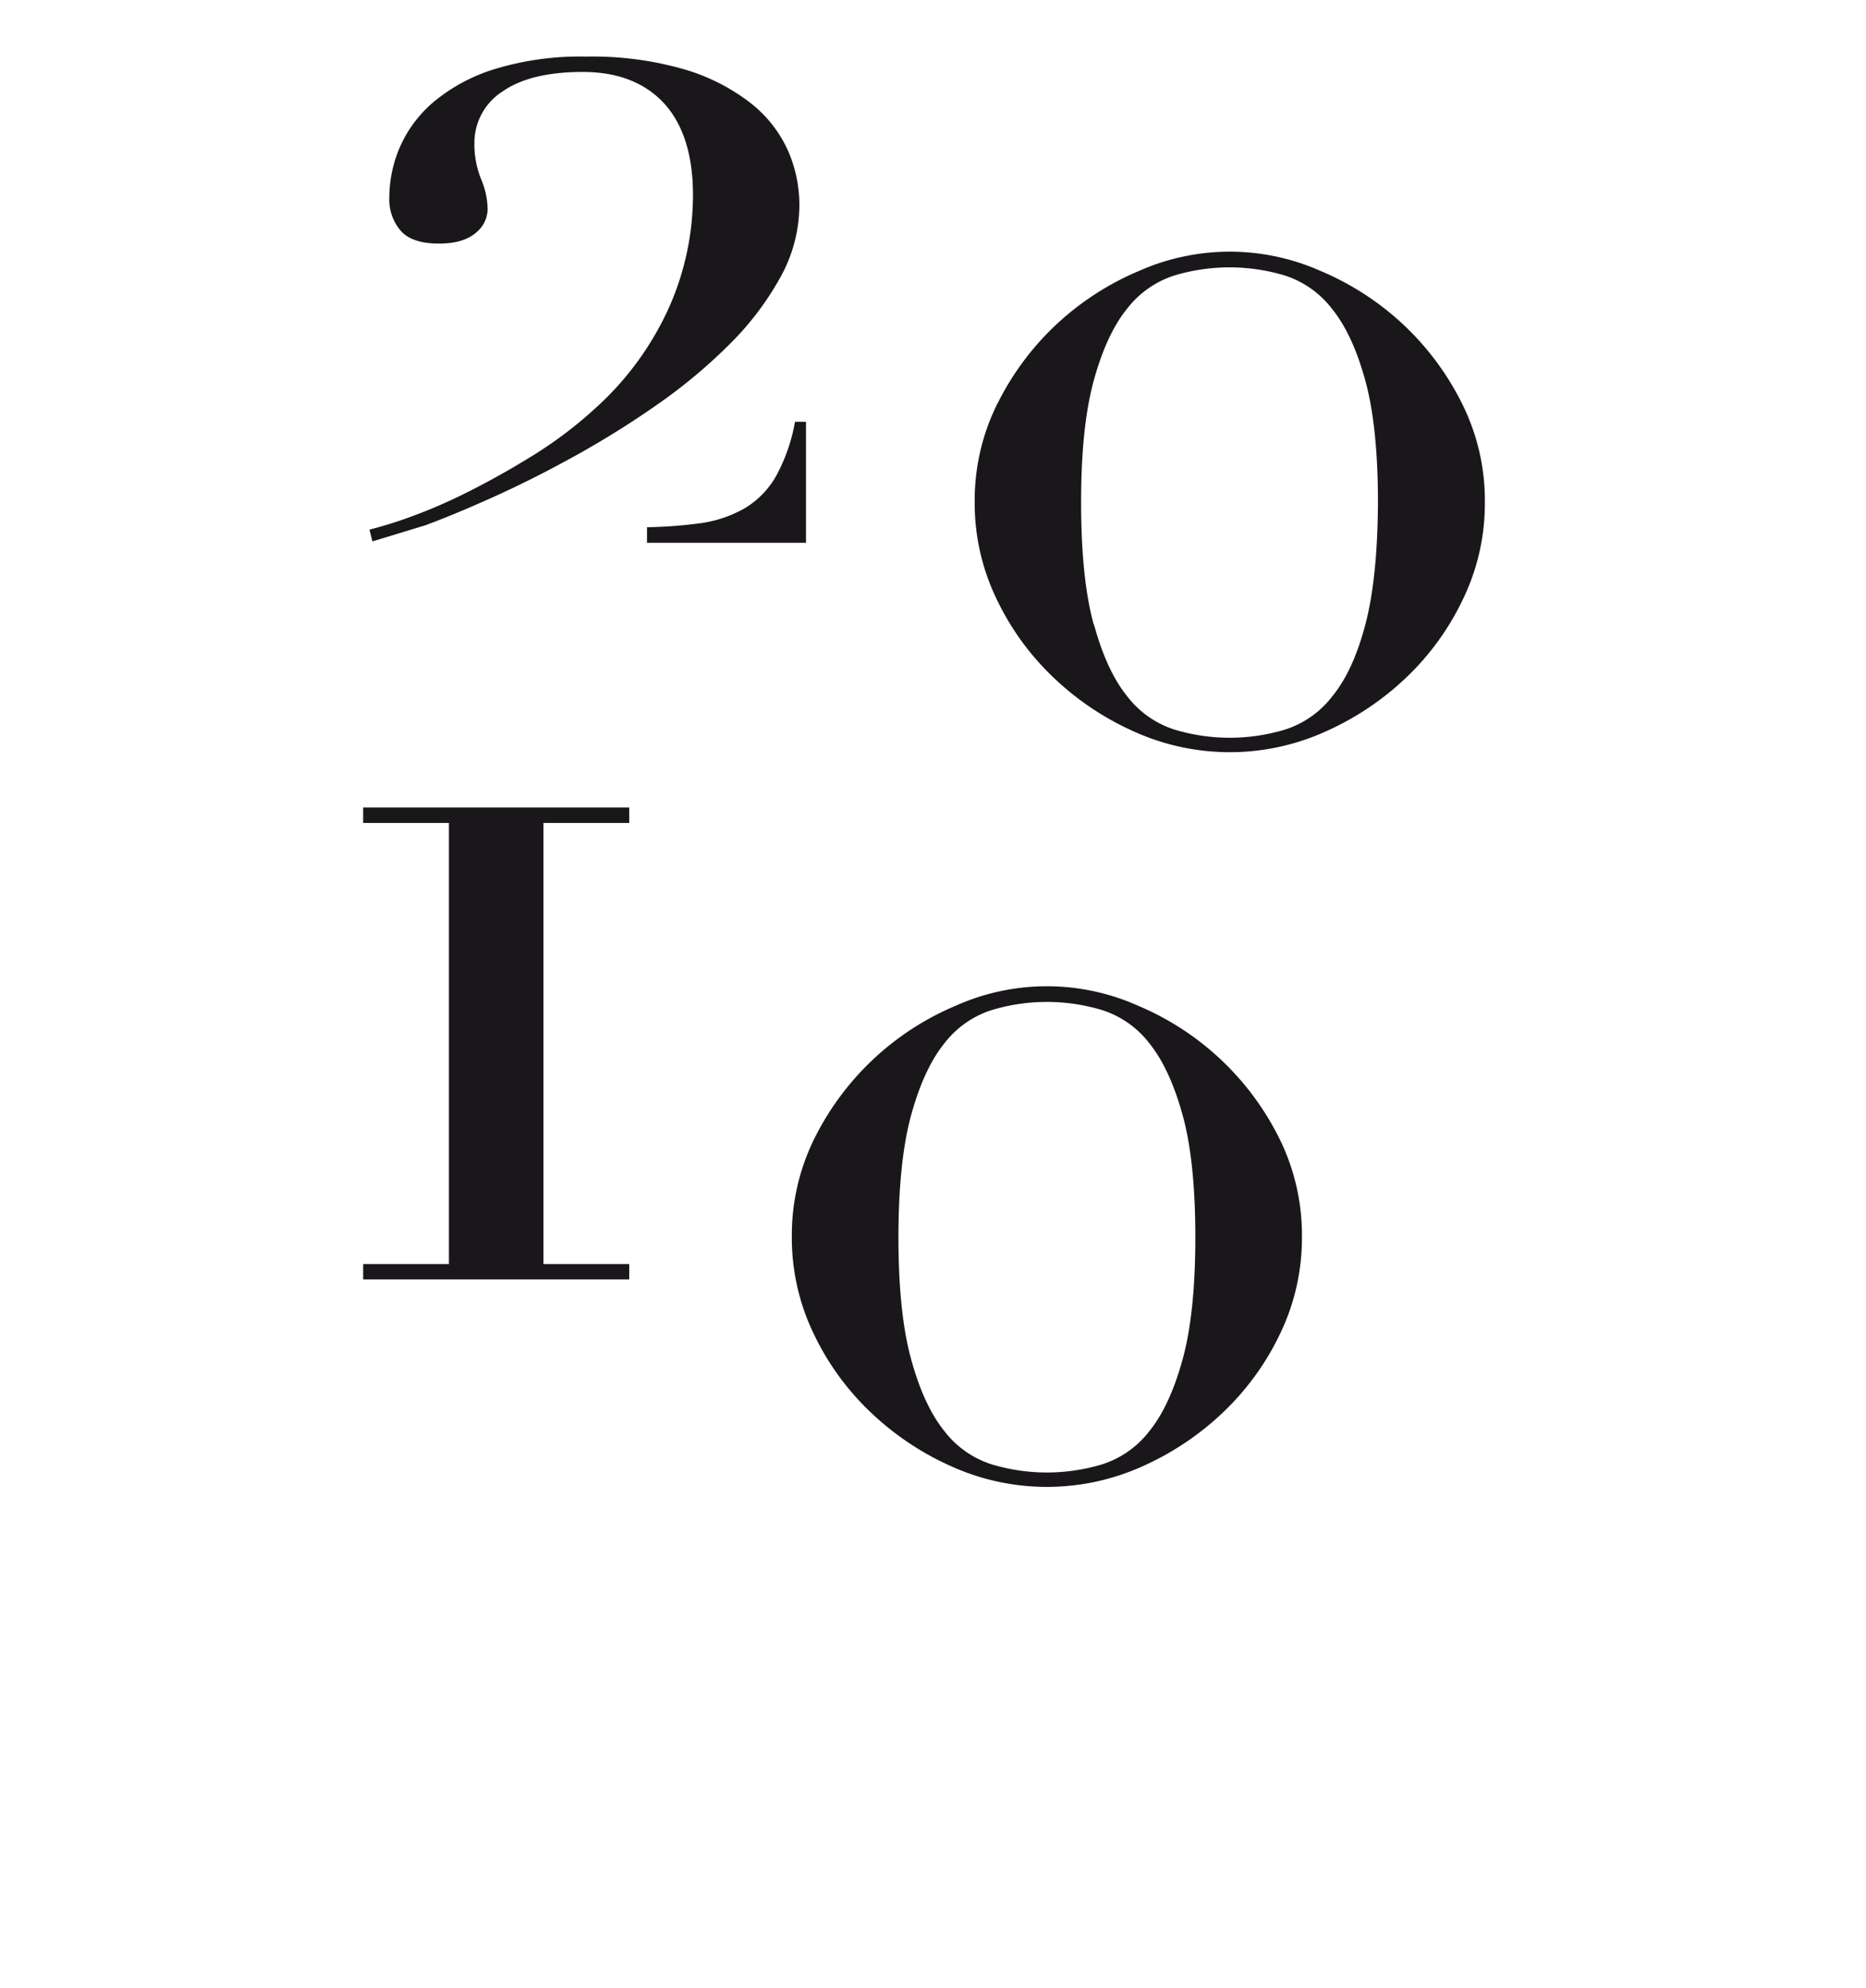
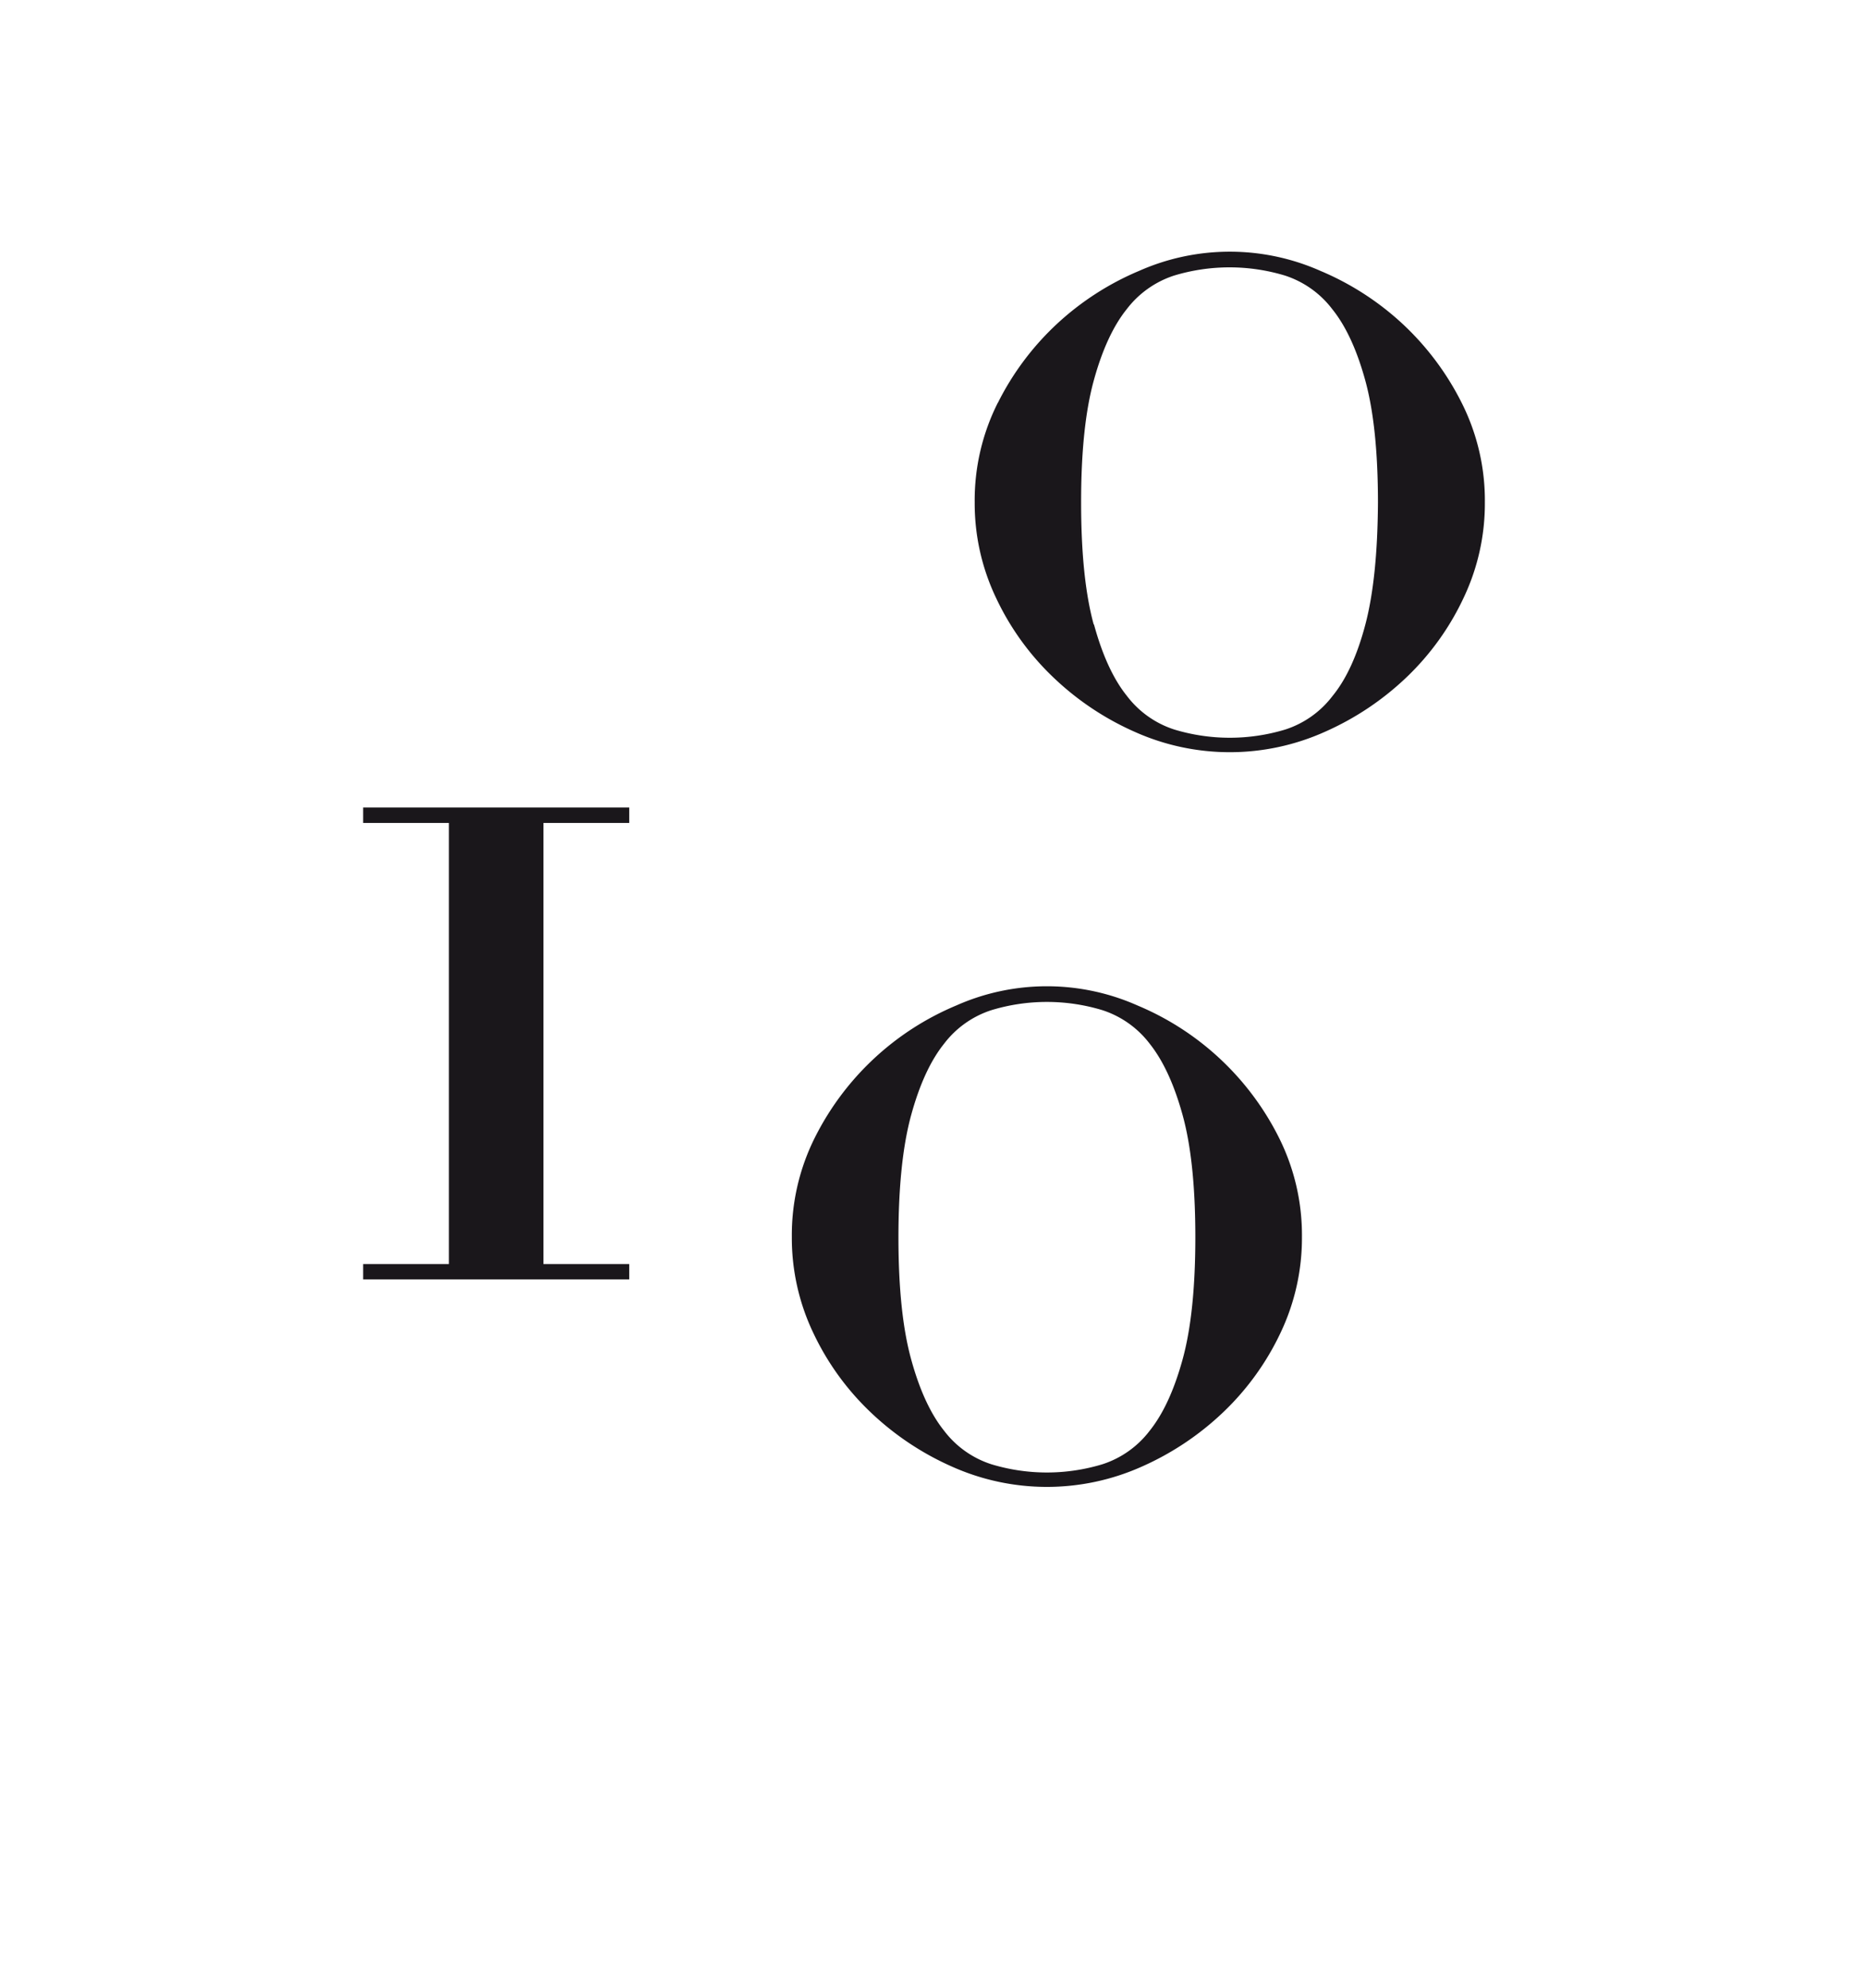
<svg xmlns="http://www.w3.org/2000/svg" viewBox="0 0 306.14 325.98">
  <defs>
    <style>.cls-1{fill:#1a171b;}</style>
  </defs>
  <title>Artboard 43</title>
  <g id="Layer_2" data-name="Layer 2">
    <polygon class="cls-1" points="59.58 132.41 59.58 134.94 73.65 134.94 73.65 207.27 59.58 207.27 59.58 209.79 103.23 209.79 103.23 207.27 89.16 207.27 89.16 134.94 103.23 134.94 103.23 132.41 59.58 132.41" />
    <path class="cls-1" d="M163.7,66.08a45.38,45.38,0,0,1,9.74-13,46.07,46.07,0,0,1,13.44-8.66,36.72,36.72,0,0,1,29.76,0,46.07,46.07,0,0,1,13.44,8.66,45.56,45.56,0,0,1,9.74,13,35.56,35.56,0,0,1,3.79,16.32,36,36,0,0,1-3.52,15.7,43.52,43.52,0,0,1-9.38,13A46.69,46.69,0,0,1,217.36,120a38.1,38.1,0,0,1-31.2,0,46.41,46.41,0,0,1-13.35-8.93,43.52,43.52,0,0,1-9.38-13,36,36,0,0,1-3.52-15.7,35.56,35.56,0,0,1,3.79-16.32m15.78,36.34q2.07,7.59,5.41,11.73a15.87,15.87,0,0,0,7.76,5.5,31.41,31.41,0,0,0,18.22,0,15.85,15.85,0,0,0,7.75-5.5Q222,110,224,102.42t2.07-20q0-12.44-2.07-20t-5.42-11.72a15.93,15.93,0,0,0-7.75-5.51,31.41,31.41,0,0,0-18.22,0,16,16,0,0,0-7.76,5.51q-3.33,4.14-5.41,11.72t-2.07,20q0,12.45,2.07,20" />
-     <path class="cls-1" d="M69.82,86.12q4.86-1.8,11.27-4.69t13.26-6.68a151.18,151.18,0,0,0,13.44-8.38,87.72,87.72,0,0,0,11.81-9.83,48.45,48.45,0,0,0,8.39-11,24.52,24.52,0,0,0,3.16-11.9,22.13,22.13,0,0,0-1.9-9,20.6,20.6,0,0,0-6.13-7.76,32.7,32.7,0,0,0-10.82-5.5A54.42,54.42,0,0,0,96.15,9.28a48,48,0,0,0-15.06,2.07,28.75,28.75,0,0,0-10,5.41,20.45,20.45,0,0,0-5.5,7.4,21,21,0,0,0-1.72,8.2,7.87,7.87,0,0,0,1.9,5.51C67,39.25,69.1,39.94,72,39.94c2.65,0,4.63-.57,6-1.71a5.07,5.07,0,0,0,2-3.88,13,13,0,0,0-1.08-5,15.22,15.22,0,0,1-1.09-5.86,10,10,0,0,1,4.6-8.48Q87,11.8,95.61,11.8T109,17q4.7,5.24,4.69,15a45.43,45.43,0,0,1-3.88,18.31,49.71,49.71,0,0,1-12,16.51,68.58,68.58,0,0,1-10.19,7.75Q82.09,78,76.85,80.62a85.66,85.66,0,0,1-9.56,4.15,66.38,66.38,0,0,1-6.67,2.07l.48,1.93ZM132.23,89V69.16h-1.8A29.08,29.08,0,0,1,127.36,78a14.52,14.52,0,0,1-5.14,5.32,20.22,20.22,0,0,1-7.76,2.53,74.3,74.3,0,0,1-8.31.6V89Z" />
    <path class="cls-1" d="M133.69,186.53a45.62,45.62,0,0,1,23.18-21.65,36.64,36.64,0,0,1,29.77,0,45.62,45.62,0,0,1,23.18,21.65,35.68,35.68,0,0,1,3.78,16.32,36.14,36.14,0,0,1-3.51,15.69,43.79,43.79,0,0,1-9.38,13,46.69,46.69,0,0,1-13.35,8.93,38.12,38.12,0,0,1-31.21,0,46.69,46.69,0,0,1-13.35-8.93,43.61,43.61,0,0,1-9.38-13,36.14,36.14,0,0,1-3.51-15.69,35.68,35.68,0,0,1,3.78-16.32m15.79,36.34q2.07,7.57,5.41,11.73a15.83,15.83,0,0,0,7.76,5.5,31.38,31.38,0,0,0,18.21,0,15.87,15.87,0,0,0,7.76-5.5q3.33-4.15,5.41-11.73t2.08-20q0-12.45-2.08-20t-5.41-11.73a15.93,15.93,0,0,0-7.76-5.5,31.38,31.38,0,0,0-18.21,0,15.89,15.89,0,0,0-7.76,5.5q-3.34,4.16-5.41,11.73t-2.08,20q0,12.45,2.08,20" />
  </g>
</svg>